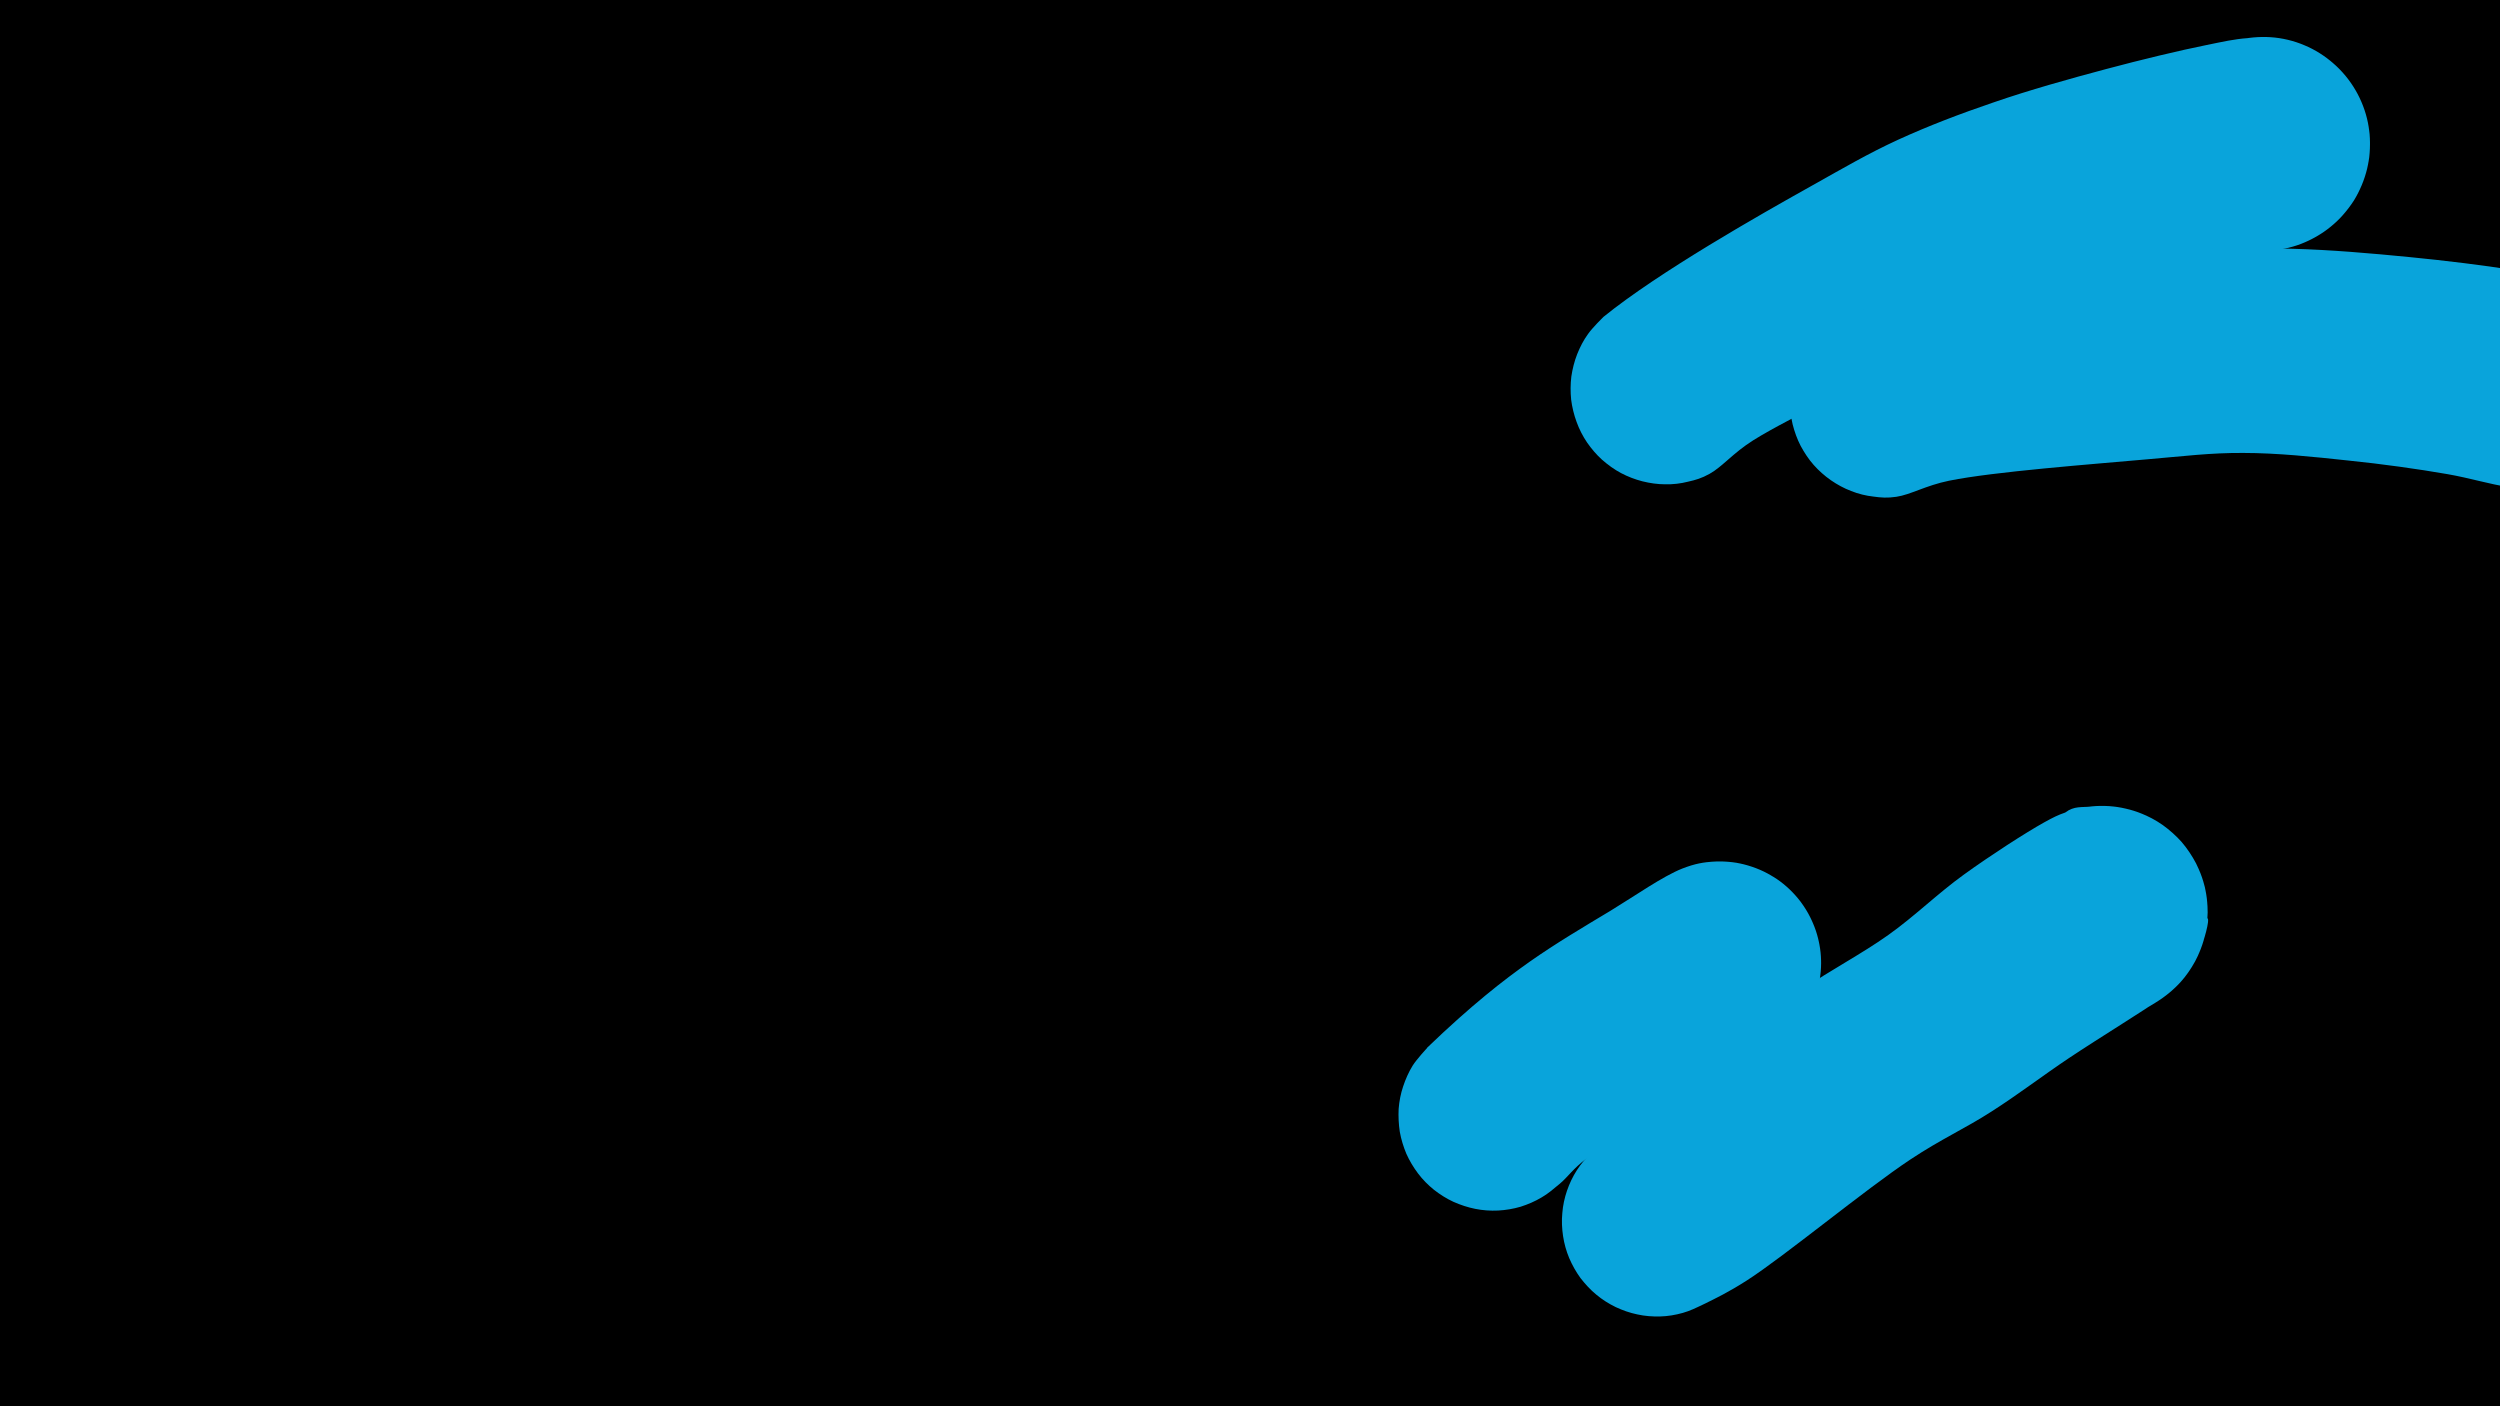
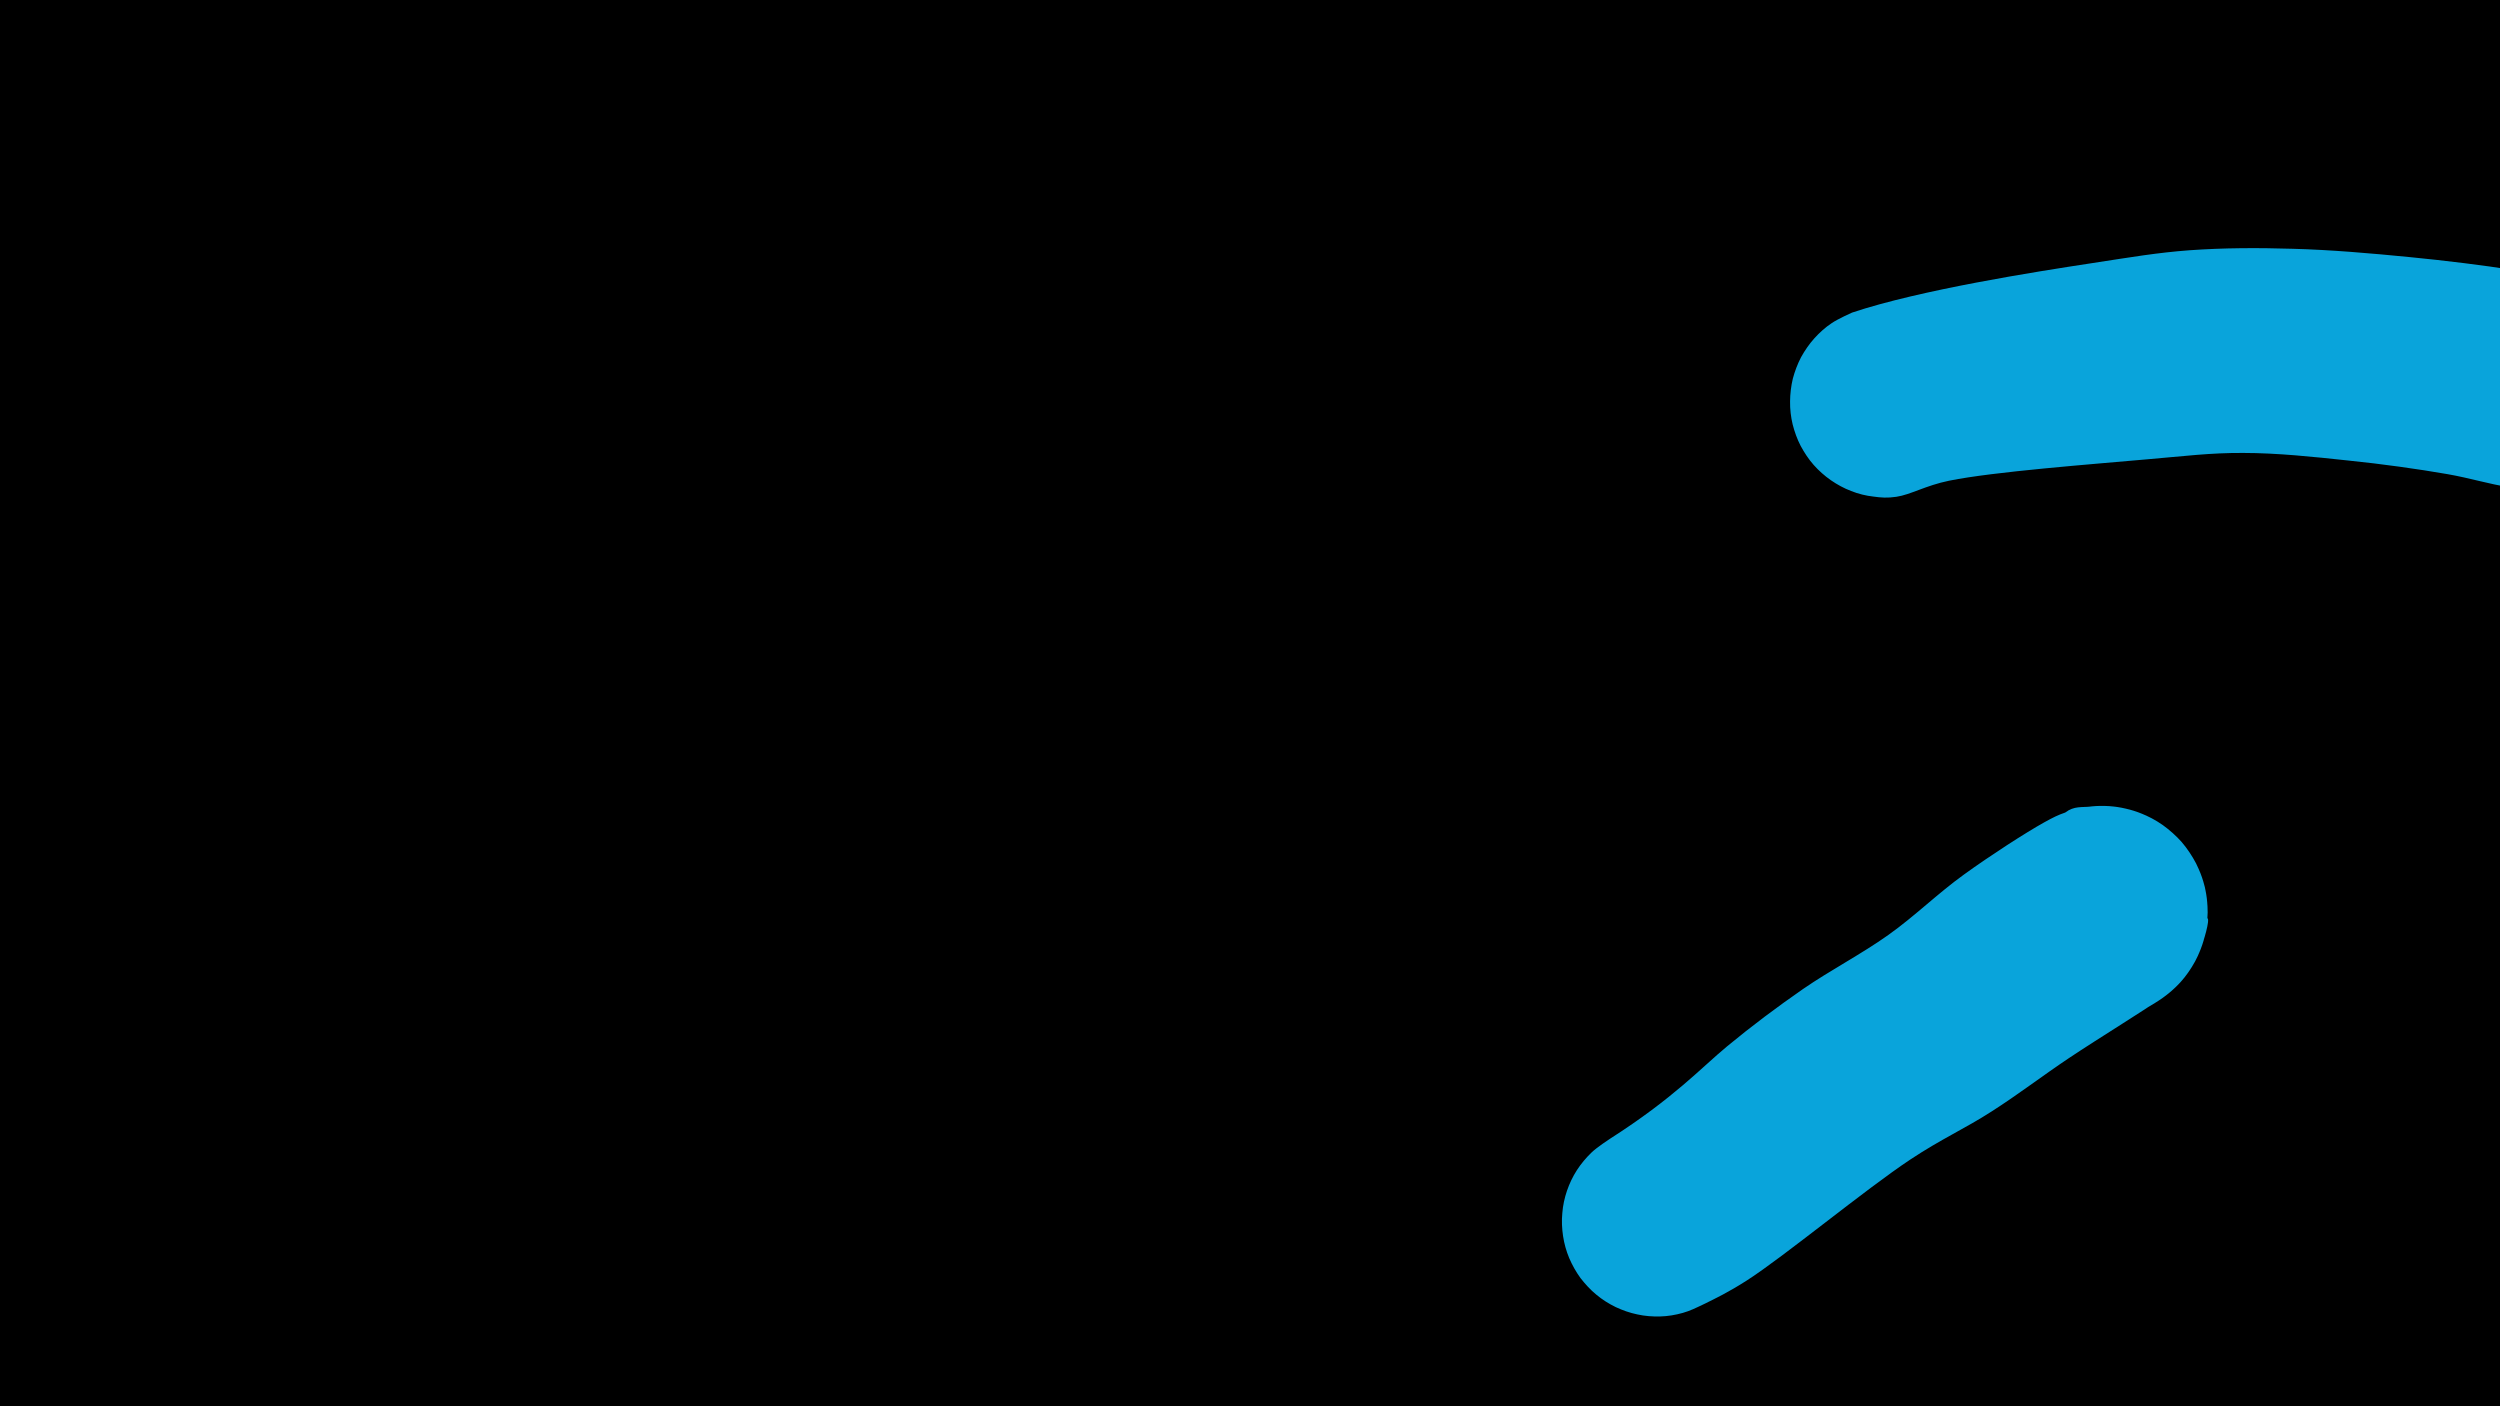
<svg xmlns="http://www.w3.org/2000/svg" width="1920" zoomAndPan="magnify" viewBox="0 0 1440 810" height="1080" preserveAspectRatio="xMidYMid meet" version="1.0">
  <defs>
    <clipPath id="9e20cb8c9c">
      <path d="M 805 496 L 1049 496 L 1049 698 L 805 698 Z M 805 496" clip-rule="nonzero" />
    </clipPath>
    <clipPath id="5a50b1ddaa">
      <path d="M 825.121 474.5 L 1056.203 503.074 L 1029.461 719.336 L 798.379 690.762 Z M 825.121 474.5" clip-rule="nonzero" />
    </clipPath>
    <clipPath id="2624df94ad">
      <path d="M 821.934 603.574 C 847.484 579 865.898 564.641 881.145 553.91 C 896.273 543.273 912.582 533.652 927.738 524.543 C 941.848 515.953 957.699 504.754 969.02 500.281 C 976.219 497.473 981.332 496.582 987.57 496.266 C 993.699 495.938 1000.355 496.652 1006.34 498.371 C 1012.328 500.09 1018.289 502.895 1023.516 506.367 C 1028.633 509.828 1033.391 514.441 1037.133 519.363 C 1040.863 524.391 1043.949 530.211 1045.938 536.113 C 1047.926 542.012 1048.969 548.559 1048.961 554.758 C 1048.945 561.062 1047.812 567.559 1045.895 573.41 C 1043.852 579.355 1040.742 585.172 1036.973 590.145 C 1033.203 595.113 1028.297 599.621 1023.188 603.121 C 1017.984 606.5 1011.977 609.348 1006.008 611.004 C 1000.039 612.656 993.426 613.363 987.176 612.914 C 981.016 612.59 974.562 611.137 968.762 608.789 C 962.949 606.547 957.281 603.129 952.562 599.062 C 947.844 595 943.582 589.906 940.426 584.621 C 937.18 579.219 934.789 573.047 933.469 567.012 C 932.148 560.977 931.777 554.297 932.426 548.176 C 933.195 541.965 934.969 535.551 937.625 529.898 C 940.16 524.336 943.996 518.828 948.246 514.352 C 952.512 509.77 957.781 505.852 963.359 502.953 C 968.832 500.039 975.082 497.879 981.289 496.906 C 987.395 495.918 994.02 495.977 1000.207 496.961 C 1006.273 498.035 1012.543 500.117 1018.047 503.082 C 1023.555 506.047 1028.82 510.07 1033.043 514.617 C 1037.387 519.066 1041.051 524.633 1043.613 530.277 C 1046.18 535.926 1047.996 542.348 1048.645 548.52 C 1049.297 554.691 1048.918 561.277 1047.504 567.41 C 1046.215 573.449 1043.719 579.559 1040.445 584.918 C 1037.293 590.184 1035.156 593.398 1028.23 599.285 C 1009.895 614.746 933.93 652.117 913.895 667.258 C 905.859 673.332 903.238 677.797 898.504 681.777 C 894.746 684.902 891.699 687.57 887.953 689.719 C 884.195 691.973 880.059 693.742 875.871 695.074 C 871.695 696.297 867.254 697.055 862.875 697.273 C 858.496 697.496 854.078 697.164 849.727 696.301 C 845.48 695.449 841.195 694.051 837.176 692.246 C 833.266 690.461 829.434 688.027 825.961 685.316 C 822.598 682.613 819.41 679.395 816.793 675.914 C 814.18 672.438 811.828 668.559 810.043 664.531 C 808.367 660.516 807.047 656.223 806.277 651.887 C 805.617 647.562 805.41 643.078 805.617 638.754 C 805.949 634.336 806.824 629.875 808.199 625.805 C 809.586 621.625 811.402 617.5 813.711 613.762 C 816.008 610.129 822.039 603.59 822.039 603.59" clip-rule="nonzero" />
    </clipPath>
    <clipPath id="d1167e19d6">
-       <path d="M 0.199 0 L 244 0 L 244 201.68 L 0.199 201.68 Z M 0.199 0" clip-rule="nonzero" />
-     </clipPath>
+       </clipPath>
    <clipPath id="df78b28ec6">
-       <path d="M 20.121 -21.5 L 251.203 7.074 L 224.461 223.336 L -6.621 194.762 Z M 20.121 -21.5" clip-rule="nonzero" />
-     </clipPath>
+       </clipPath>
    <clipPath id="00bd9760a7">
      <path d="M 16.934 107.574 C 42.484 83 60.898 68.641 76.145 57.91 C 91.273 47.273 107.582 37.652 122.738 28.543 C 136.848 19.953 152.699 8.754 164.02 4.281 C 171.219 1.473 176.332 0.582 182.57 0.266 C 188.699 -0.062 195.355 0.652 201.34 2.371 C 207.328 4.09 213.289 6.895 218.516 10.367 C 223.633 13.828 228.391 18.441 232.133 23.363 C 235.863 28.391 238.949 34.211 240.938 40.113 C 242.926 46.012 243.969 52.559 243.961 58.758 C 243.945 65.062 242.812 71.559 240.895 77.41 C 238.852 83.355 235.742 89.172 231.973 94.145 C 228.203 99.113 223.297 103.621 218.188 107.121 C 212.984 110.5 206.977 113.348 201.008 115.004 C 195.039 116.656 188.426 117.363 182.176 116.914 C 176.016 116.59 169.562 115.137 163.762 112.789 C 157.949 110.547 152.281 107.129 147.562 103.062 C 142.844 99 138.582 93.906 135.426 88.621 C 132.18 83.219 129.789 77.047 128.469 71.012 C 127.148 64.977 126.777 58.297 127.426 52.176 C 128.195 45.965 129.969 39.551 132.625 33.898 C 135.16 28.336 138.996 22.828 143.246 18.352 C 147.512 13.77 152.781 9.852 158.359 6.953 C 163.832 4.039 170.082 1.879 176.289 0.906 C 182.395 -0.082 189.02 -0.023 195.207 0.961 C 201.273 2.035 207.543 4.117 213.047 7.082 C 218.555 10.047 223.82 14.07 228.043 18.617 C 232.387 23.066 236.051 28.633 238.613 34.277 C 241.18 39.926 242.996 46.348 243.645 52.52 C 244.297 58.691 243.918 65.277 242.504 71.41 C 241.215 77.449 238.719 83.559 235.445 88.918 C 232.293 94.184 230.156 97.398 223.23 103.285 C 204.895 118.746 128.93 156.117 108.895 171.258 C 100.859 177.332 98.238 181.797 93.504 185.777 C 89.746 188.902 86.699 191.57 82.953 193.719 C 79.195 195.973 75.059 197.742 70.871 199.074 C 66.695 200.297 62.254 201.055 57.875 201.273 C 53.496 201.496 49.078 201.164 44.727 200.301 C 40.48 199.449 36.195 198.051 32.176 196.246 C 28.266 194.461 24.434 192.027 20.961 189.316 C 17.598 186.613 14.41 183.395 11.793 179.914 C 9.18 176.438 6.828 172.559 5.043 168.531 C 3.367 164.516 2.047 160.223 1.277 155.887 C 0.617 151.562 0.41 147.078 0.617 142.754 C 0.949 138.336 1.824 133.875 3.199 129.805 C 4.586 125.625 6.402 121.5 8.711 117.762 C 11.008 114.129 17.039 107.59 17.039 107.59" clip-rule="nonzero" />
    </clipPath>
    <clipPath id="47dd6deb84">
      <rect x="0" width="244" y="0" height="202" />
    </clipPath>
    <clipPath id="86b940e0d2">
      <path d="M 899 464 L 1272 464 L 1272 759 L 899 759 Z M 899 464" clip-rule="nonzero" />
    </clipPath>
    <clipPath id="f1bedf4be8">
      <path d="M 927.305 655.961 C 964.324 632.324 980.082 614.836 994.871 602.641 C 1009.117 590.875 1023.258 580.297 1038.477 569.719 C 1054.125 558.926 1072.043 549.645 1087.695 538.527 C 1103.02 527.625 1116.188 514.566 1131.191 503.773 C 1146.086 492.98 1166.809 479.594 1177.496 473.66 C 1182.785 470.746 1185.375 469.449 1189.801 467.938 C 1194.227 466.426 1199.191 465.133 1204.047 464.594 C 1208.797 464.051 1213.871 464.051 1218.617 464.699 C 1223.477 465.348 1228.332 466.645 1232.867 468.371 C 1237.398 470.098 1241.824 472.473 1245.816 475.277 C 1249.703 478.082 1253.48 481.43 1256.719 485.098 C 1259.852 488.77 1262.656 492.98 1264.922 497.297 C 1267.082 501.613 1268.809 506.254 1269.996 511.004 C 1271.074 515.754 1271.613 520.719 1271.613 525.574 C 1271.508 530.434 1270.859 535.398 1269.672 540.145 C 1268.484 544.789 1266.648 549.535 1264.383 553.746 C 1262.008 558.062 1259.203 562.164 1255.965 565.727 C 1252.617 569.395 1248.84 572.633 1244.848 575.332 C 1240.852 578.141 1232.758 583.211 1231.785 582.023 C 1229.734 579.648 1268.594 527.625 1271.508 528.922 C 1273.02 529.676 1269.457 542.09 1266.973 548.133 C 1264.598 554.07 1260.93 560.008 1256.719 564.863 C 1252.512 569.719 1247.113 574.145 1241.609 577.492 C 1235.996 580.73 1229.52 583.211 1223.262 584.508 C 1216.891 585.91 1209.984 586.125 1203.508 585.371 C 1197.141 584.613 1190.449 582.672 1184.621 579.973 C 1178.789 577.168 1173.18 573.176 1168.535 568.75 C 1163.789 564.215 1159.688 558.711 1156.773 552.883 C 1153.75 547.16 1151.59 540.578 1150.621 534.211 C 1149.648 527.84 1149.758 520.934 1150.836 514.566 C 1152.023 508.199 1154.289 501.613 1157.312 496 C 1160.441 490.281 1164.652 484.777 1169.402 480.457 C 1174.148 476.031 1179.977 472.148 1185.805 469.559 C 1191.742 466.859 1198.434 465.133 1204.805 464.484 C 1211.277 463.836 1218.188 464.27 1224.445 465.777 C 1230.816 467.184 1237.184 469.879 1242.688 473.227 C 1248.191 476.68 1253.375 481.215 1257.582 486.18 C 1261.684 491.145 1265.137 497.082 1267.512 503.125 C 1269.887 509.168 1271.289 515.859 1271.508 522.336 C 1271.832 528.812 1270.969 535.723 1269.238 541.875 C 1267.406 548.133 1264.383 554.395 1260.715 559.684 C 1257.043 564.973 1252.293 569.938 1247.004 573.82 C 1241.824 577.707 1235.672 580.836 1229.52 582.887 C 1223.367 584.832 1216.566 585.91 1210.094 585.801 C 1203.617 585.695 1196.816 584.508 1190.773 582.457 C 1184.621 580.297 1178.574 576.953 1173.504 573.066 C 1168.32 569.074 1163.68 564 1160.117 558.602 C 1156.449 553.207 1151.809 548.566 1152.023 540.688 C 1152.453 524.496 1178.145 477.004 1189.691 467.938 C 1194.656 464.16 1199.191 465.133 1204.047 464.594 C 1208.797 464.051 1213.871 464.051 1218.617 464.699 C 1223.477 465.348 1228.332 466.645 1232.867 468.371 C 1237.398 470.098 1241.824 472.473 1245.816 475.277 C 1249.703 478.082 1253.48 481.43 1256.719 485.098 C 1259.852 488.77 1262.656 492.98 1264.922 497.297 C 1267.082 501.613 1268.809 506.254 1269.996 511.004 C 1271.074 515.754 1271.613 520.719 1271.613 525.574 C 1271.508 530.434 1270.859 535.398 1269.672 540.145 C 1268.484 544.789 1266.648 549.535 1264.383 553.746 C 1262.008 558.062 1259.203 562.164 1255.965 565.727 C 1252.617 569.395 1248.84 572.633 1244.848 575.332 C 1240.852 578.141 1231.785 582.023 1231.785 582.023 C 1231.785 582.133 1240.852 577.277 1240.961 577.492 C 1241.285 578.031 1207.719 598.754 1191.742 609.441 C 1176.418 619.695 1162.383 630.488 1147.164 640.203 C 1131.949 650.023 1118.348 655.961 1100.43 667.832 C 1074.094 685.316 1027.574 723.852 1005.988 737.668 C 995.52 744.359 988.285 747.812 981.488 751.16 C 976.738 753.426 973.5 755.043 969.289 756.23 C 965.082 757.418 960.656 758.176 956.23 758.281 C 951.914 758.391 947.379 758.066 943.062 757.094 C 938.852 756.23 934.535 754.719 930.648 752.887 C 926.656 750.941 922.879 748.566 919.531 745.762 C 916.078 742.957 913.055 739.609 910.359 736.156 C 907.766 732.594 905.609 728.707 903.883 724.715 C 902.156 720.613 900.969 716.297 900.32 711.977 C 899.672 707.66 899.457 703.129 899.887 698.809 C 900.211 694.383 901.184 689.961 902.586 685.859 C 903.988 681.758 905.934 677.656 908.309 673.984 C 910.68 670.316 913.594 666.859 916.727 663.84 C 919.855 660.816 927.305 655.961 927.305 655.961" clip-rule="nonzero" />
    </clipPath>
    <clipPath id="908253a0f9">
      <path d="M 0.281 0 L 373 0 L 373 294.398 L 0.281 294.398 Z M 0.281 0" clip-rule="nonzero" />
    </clipPath>
    <clipPath id="e61e53412c">
      <path d="M 28.305 191.961 C 65.324 168.324 81.082 150.836 95.871 138.641 C 110.117 126.875 124.258 116.297 139.477 105.719 C 155.125 94.926 173.043 85.645 188.695 74.527 C 204.02 63.625 217.188 50.566 232.191 39.773 C 247.086 28.98 267.809 15.594 278.496 9.66 C 283.785 6.746 286.375 5.449 290.801 3.938 C 295.227 2.426 300.191 1.133 305.047 0.594 C 309.797 0.051 314.871 0.051 319.617 0.699 C 324.477 1.348 329.332 2.645 333.867 4.371 C 338.398 6.098 342.824 8.473 346.816 11.277 C 350.703 14.082 354.48 17.43 357.719 21.098 C 360.852 24.77 363.656 28.98 365.922 33.297 C 368.082 37.613 369.809 42.254 370.996 47.004 C 372.074 51.754 372.613 56.719 372.613 61.574 C 372.508 66.434 371.859 71.398 370.672 76.145 C 369.484 80.789 367.648 85.535 365.383 89.746 C 363.008 94.062 360.203 98.164 356.965 101.727 C 353.617 105.395 349.84 108.633 345.848 111.332 C 341.852 114.141 333.758 119.211 332.785 118.023 C 330.734 115.648 369.594 63.625 372.508 64.922 C 374.02 65.676 370.457 78.09 367.973 84.133 C 365.598 90.07 361.93 96.008 357.719 100.863 C 353.512 105.719 348.113 110.145 342.609 113.492 C 336.996 116.73 330.52 119.211 324.262 120.508 C 317.891 121.91 310.984 122.125 304.508 121.371 C 298.141 120.613 291.449 118.672 285.621 115.973 C 279.789 113.168 274.18 109.176 269.535 104.75 C 264.789 100.215 260.688 94.711 257.773 88.883 C 254.75 83.16 252.59 76.578 251.621 70.211 C 250.648 63.84 250.758 56.934 251.836 50.566 C 253.023 44.199 255.289 37.613 258.312 32 C 261.441 26.281 265.652 20.777 270.402 16.457 C 275.148 12.031 280.977 8.148 286.805 5.559 C 292.742 2.859 299.434 1.133 305.805 0.484 C 312.277 -0.164 319.188 0.27 325.445 1.777 C 331.816 3.184 338.184 5.879 343.688 9.227 C 349.191 12.68 354.375 17.215 358.582 22.18 C 362.684 27.145 366.137 33.082 368.512 39.125 C 370.887 45.168 372.289 51.859 372.508 58.336 C 372.832 64.812 371.969 71.723 370.238 77.875 C 368.406 84.133 365.383 90.395 361.715 95.684 C 358.043 100.973 353.293 105.938 348.004 109.82 C 342.824 113.707 336.672 116.836 330.52 118.887 C 324.367 120.832 317.566 121.91 311.094 121.801 C 304.617 121.695 297.816 120.508 291.773 118.457 C 285.621 116.297 279.574 112.953 274.504 109.066 C 269.32 105.074 264.68 100 261.117 94.602 C 257.449 89.207 252.809 84.566 253.023 76.688 C 253.453 60.496 279.145 13.004 290.691 3.938 C 295.656 0.16 300.191 1.133 305.047 0.594 C 309.797 0.051 314.871 0.051 319.617 0.699 C 324.477 1.348 329.332 2.645 333.867 4.371 C 338.398 6.098 342.824 8.473 346.816 11.277 C 350.703 14.082 354.48 17.43 357.719 21.098 C 360.852 24.77 363.656 28.98 365.922 33.297 C 368.082 37.613 369.809 42.254 370.996 47.004 C 372.074 51.754 372.613 56.719 372.613 61.574 C 372.508 66.434 371.859 71.398 370.672 76.145 C 369.484 80.789 367.648 85.535 365.383 89.746 C 363.008 94.062 360.203 98.164 356.965 101.727 C 353.617 105.395 349.84 108.633 345.848 111.332 C 341.852 114.141 332.785 118.023 332.785 118.023 C 332.785 118.133 341.852 113.277 341.961 113.492 C 342.285 114.031 308.719 134.754 292.742 145.441 C 277.418 155.695 263.383 166.488 248.164 176.203 C 232.949 186.023 219.348 191.961 201.43 203.832 C 175.094 221.316 128.574 259.852 106.988 273.668 C 96.52 280.359 89.285 283.812 82.488 287.16 C 77.738 289.426 74.5 291.043 70.289 292.23 C 66.082 293.418 61.656 294.176 57.23 294.281 C 52.914 294.391 48.379 294.066 44.062 293.094 C 39.852 292.23 35.535 290.719 31.648 288.887 C 27.656 286.941 23.879 284.566 20.531 281.762 C 17.078 278.957 14.055 275.609 11.359 272.156 C 8.766 268.594 6.609 264.707 4.883 260.715 C 3.156 256.613 1.969 252.297 1.32 247.977 C 0.672 243.66 0.457 239.129 0.887 234.809 C 1.211 230.383 2.184 225.961 3.586 221.859 C 4.988 217.758 6.934 213.656 9.309 209.984 C 11.68 206.316 14.594 202.859 17.727 199.84 C 20.855 196.816 28.305 191.961 28.305 191.961" clip-rule="nonzero" />
    </clipPath>
    <clipPath id="1e1fb4f8cd">
      <rect x="0" width="373" y="0" height="295" />
    </clipPath>
    <clipPath id="baab8985b5">
-       <path d="M 904 21.27 L 1365.602 21.27 L 1365.602 279 L 904 279 Z M 904 21.27" clip-rule="nonzero" />
-     </clipPath>
+       </clipPath>
    <clipPath id="adcc228728">
      <path d="M 923.543 182.57 C 955.602 156.559 1014.211 123.422 1043.137 107.234 C 1062.781 96.223 1075.84 88.562 1093.109 80.574 C 1110.812 72.477 1128.945 65.57 1148.266 58.988 C 1168.879 51.863 1192.086 45.387 1213.133 39.773 C 1232.887 34.484 1255.77 28.98 1270.879 25.957 C 1280.375 24.016 1286.961 22.504 1294.625 21.965 C 1301.531 21.426 1308.008 21.102 1314.484 22.289 C 1320.961 23.477 1327.543 25.742 1333.266 28.98 C 1338.984 32.109 1344.488 36.43 1348.914 41.285 C 1353.34 46.141 1357.227 51.973 1359.816 57.906 C 1362.516 63.953 1364.242 70.75 1364.891 77.227 C 1365.43 83.812 1364.996 90.719 1363.484 97.086 C 1361.977 103.457 1359.277 109.934 1355.824 115.543 C 1352.262 121.051 1347.727 126.336 1342.656 130.438 C 1337.582 134.648 1331.539 138.102 1325.387 140.477 C 1319.234 142.852 1312.434 144.148 1305.848 144.473 C 1299.266 144.688 1292.355 143.824 1286.098 141.988 C 1279.73 140.047 1273.469 137.023 1268.07 133.246 C 1262.785 129.469 1257.711 124.609 1253.824 119.32 C 1250.047 114.035 1246.809 107.773 1244.867 101.512 C 1242.816 95.359 1241.844 88.453 1241.953 81.867 C 1242.059 75.285 1243.246 68.379 1245.516 62.227 C 1247.672 56.074 1251.02 49.922 1255.121 44.738 C 1259.223 39.668 1264.293 34.918 1269.801 31.355 C 1275.305 27.688 1281.672 24.879 1288.039 23.262 C 1294.406 21.641 1301.316 20.992 1307.898 21.426 C 1314.484 21.855 1321.285 23.477 1327.328 26.066 C 1333.371 28.551 1339.309 32.328 1344.164 36.645 C 1349.133 40.961 1353.555 46.359 1356.793 51.973 C 1360.141 57.691 1362.621 64.168 1363.918 70.645 C 1365.215 77.121 1365.43 84.027 1364.672 90.613 C 1363.809 97.086 1361.867 103.781 1358.953 109.715 C 1356.148 115.543 1352.152 121.266 1347.512 126.016 C 1342.98 130.656 1337.258 134.758 1331.43 137.777 C 1325.602 140.801 1319.879 142.098 1312.543 143.824 C 1302.609 146.09 1290.305 146.738 1277.246 149.219 C 1260.625 152.352 1239.793 156.992 1221.012 161.957 C 1201.691 166.922 1181.293 172.211 1162.836 179.117 C 1145.027 185.703 1131.859 192.719 1112.105 202.109 C 1083.828 215.707 1032.129 239.668 1009.891 253.594 C 998.234 260.934 991.977 268.918 984.742 272.914 C 980.102 275.504 976.648 276.477 972.332 277.445 C 968.121 278.527 963.59 279.066 959.164 278.957 C 954.848 278.957 950.312 278.309 945.996 277.23 C 941.785 276.152 937.578 274.531 933.691 272.48 C 929.805 270.43 926.137 267.73 922.789 264.816 C 919.551 261.902 916.637 258.449 914.156 254.887 C 911.672 251.219 909.621 247.227 908.109 243.016 C 906.598 238.914 905.52 234.488 904.98 230.172 C 904.547 225.855 904.547 221.32 905.09 216.895 C 905.734 212.578 906.816 208.152 908.434 204.051 C 910.055 199.949 912.105 195.957 914.695 192.395 C 917.176 188.832 923.543 182.57 923.543 182.57" clip-rule="nonzero" />
    </clipPath>
    <clipPath id="936cc13614">
      <path d="M 0.32 0.27 L 461.602 0.27 L 461.602 258 L 0.32 258 Z M 0.32 0.27" clip-rule="nonzero" />
    </clipPath>
    <clipPath id="b0ccb763c5">
      <path d="M 19.543 161.57 C 51.602 135.559 110.211 102.422 139.137 86.234 C 158.781 75.223 171.84 67.562 189.109 59.574 C 206.812 51.477 224.945 44.57 244.266 37.988 C 264.879 30.863 288.086 24.387 309.133 18.773 C 328.887 13.484 351.77 7.98 366.879 4.957 C 376.375 3.016 382.961 1.504 390.625 0.965 C 397.531 0.426 404.008 0.102 410.484 1.289 C 416.961 2.477 423.543 4.742 429.266 7.98 C 434.984 11.109 440.488 15.43 444.914 20.285 C 449.34 25.141 453.227 30.973 455.816 36.906 C 458.516 42.953 460.242 49.75 460.891 56.227 C 461.43 62.812 460.996 69.719 459.484 76.086 C 457.977 82.457 455.277 88.934 451.824 94.543 C 448.262 100.051 443.727 105.336 438.656 109.438 C 433.582 113.648 427.539 117.102 421.387 119.477 C 415.234 121.852 408.434 123.148 401.848 123.473 C 395.266 123.688 388.355 122.824 382.098 120.988 C 375.73 119.047 369.469 116.023 364.07 112.246 C 358.785 108.469 353.711 103.609 349.824 98.32 C 346.047 93.035 342.809 86.773 340.867 80.512 C 338.816 74.359 337.844 67.453 337.953 60.867 C 338.059 54.285 339.246 47.379 341.516 41.227 C 343.672 35.074 347.02 28.922 351.121 23.738 C 355.223 18.668 360.293 13.918 365.801 10.355 C 371.305 6.688 377.672 3.879 384.039 2.262 C 390.406 0.641 397.316 -0.008 403.898 0.426 C 410.484 0.855 417.285 2.477 423.328 5.066 C 429.371 7.551 435.309 11.328 440.164 15.645 C 445.133 19.961 449.555 25.359 452.793 30.973 C 456.141 36.691 458.621 43.168 459.918 49.645 C 461.215 56.121 461.43 63.027 460.672 69.613 C 459.809 76.086 457.867 82.781 454.953 88.715 C 452.148 94.543 448.152 100.266 443.512 105.016 C 438.98 109.656 433.258 113.758 427.43 116.777 C 421.602 119.801 415.879 121.098 408.543 122.824 C 398.609 125.09 386.305 125.738 373.246 128.219 C 356.625 131.352 335.793 135.992 317.012 140.957 C 297.691 145.922 277.293 151.211 258.836 158.117 C 241.027 164.703 227.859 171.719 208.105 181.109 C 179.828 194.707 128.129 218.668 105.891 232.594 C 94.234 239.934 87.977 247.918 80.742 251.914 C 76.102 254.504 72.648 255.477 68.332 256.445 C 64.121 257.527 59.59 258.066 55.164 257.957 C 50.848 257.957 46.312 257.309 41.996 256.23 C 37.785 255.152 33.578 253.531 29.691 251.48 C 25.805 249.43 22.137 246.73 18.789 243.816 C 15.551 240.902 12.637 237.449 10.156 233.887 C 7.672 230.219 5.621 226.227 4.109 222.016 C 2.598 217.914 1.52 213.488 0.98 209.172 C 0.547 204.855 0.547 200.32 1.09 195.895 C 1.734 191.578 2.816 187.152 4.434 183.051 C 6.055 178.949 8.105 174.957 10.695 171.395 C 13.176 167.832 19.543 161.57 19.543 161.57" clip-rule="nonzero" />
    </clipPath>
    <clipPath id="62b18236d5">
      <rect x="0" width="462" y="0" height="258" />
    </clipPath>
    <clipPath id="aa4d50eaf5">
      <path d="M 1031 142 L 1440 142 L 1440 287 L 1031 287 Z M 1031 142" clip-rule="nonzero" />
    </clipPath>
    <clipPath id="e1cf52e66b">
      <path d="M 1104.926 22.102 L 1537.316 184.328 L 1446.699 425.844 L 1014.312 263.613 Z M 1104.926 22.102" clip-rule="nonzero" />
    </clipPath>
    <clipPath id="1ad130ce03">
      <path d="M 1066.766 180.066 C 1105.918 166.973 1172.43 156.535 1205.199 151.539 C 1227.461 148.133 1242.379 145.543 1261.355 144.133 C 1280.77 142.77 1300.176 142.672 1320.578 143.297 C 1342.383 143.867 1366.383 145.957 1388.062 148.094 C 1408.41 150.082 1431.77 152.965 1446.98 155.445 C 1456.555 156.961 1463.25 157.859 1470.613 160.047 C 1477.27 161.969 1483.449 163.941 1489.094 167.324 C 1494.742 170.711 1500.109 175.148 1504.328 180.188 C 1508.586 185.129 1512.223 191.105 1514.66 197.207 C 1517.094 203.309 1518.688 210.129 1519.027 216.598 C 1519.43 223.207 1518.656 230.18 1516.988 236.469 C 1515.18 242.824 1512.352 249.141 1508.699 254.57 C 1505.047 260.004 1500.246 265.117 1495.039 269.16 C 1489.773 273.062 1483.668 276.422 1477.48 278.48 C 1471.25 280.641 1464.379 281.75 1457.785 281.812 C 1451.191 281.875 1444.367 280.699 1438.09 278.688 C 1431.852 276.578 1425.688 273.344 1420.469 269.426 C 1415.188 265.371 1410.391 260.34 1406.664 254.906 C 1403.039 249.512 1399.996 243.184 1398.215 236.867 C 1396.535 230.59 1395.703 223.59 1396.082 217.047 C 1396.324 210.566 1397.844 203.758 1400.254 197.629 C 1402.668 191.504 1406.207 185.453 1410.492 180.488 C 1414.672 175.488 1419.969 170.902 1425.629 167.492 C 1431.25 164.184 1437.668 161.52 1444.074 160.117 C 1450.516 158.617 1457.465 158.227 1463.996 158.945 C 1470.527 159.668 1477.223 161.488 1483.234 164.203 C 1489.246 166.922 1495.043 170.828 1499.793 175.375 C 1504.582 179.824 1508.812 185.445 1511.844 191.191 C 1514.973 196.98 1517.223 203.586 1518.281 209.98 C 1519.406 216.512 1519.453 223.445 1518.391 229.965 C 1517.332 236.484 1515.105 243.027 1512.086 248.926 C 1509.004 254.684 1504.832 260.27 1500.02 264.801 C 1495.344 269.273 1489.594 273.227 1483.582 276.043 C 1477.707 278.797 1470.91 280.625 1464.391 281.41 C 1457.871 282.191 1452.062 281.395 1444.582 280.434 C 1434.488 279.066 1422.742 275.352 1409.641 273.086 C 1392.98 270.18 1371.848 267.207 1352.52 265.258 C 1332.684 263.121 1311.727 260.906 1292.02 260.891 C 1273.031 260.797 1258.238 262.742 1236.449 264.594 C 1205.195 267.395 1148.371 271.668 1122.664 276.895 C 1109.172 279.668 1100.504 284.949 1092.328 286.148 C 1087.074 286.941 1083.5 286.641 1079.117 286.031 C 1074.797 285.562 1070.363 284.477 1066.258 282.82 C 1062.215 281.305 1058.195 279.105 1054.535 276.578 C 1050.973 274.09 1047.598 271.094 1044.684 267.809 C 1041.766 264.523 1039.277 260.711 1037.168 256.805 C 1035.16 252.938 1033.645 248.684 1032.57 244.477 C 1031.535 240.168 1031.02 235.707 1031.082 231.234 C 1031.109 226.863 1031.652 222.344 1032.664 218.109 C 1033.777 213.918 1035.367 209.672 1037.43 205.719 C 1039.551 201.902 1042.117 198.141 1045.074 194.867 C 1048.031 191.598 1051.352 188.578 1055.027 186.152 C 1058.605 183.691 1066.766 180.066 1066.766 180.066" clip-rule="nonzero" />
    </clipPath>
    <clipPath id="5136e16b3f">
      <path d="M 0 0.559 L 409 0.559 L 409 145 L 0 145 Z M 0 0.559" clip-rule="nonzero" />
    </clipPath>
    <clipPath id="50e1ec7e54">
      <path d="M 73.926 -119.898 L 506.316 42.328 L 415.699 283.844 L -16.688 121.613 Z M 73.926 -119.898" clip-rule="nonzero" />
    </clipPath>
    <clipPath id="ac7e46887b">
      <path d="M 35.766 38.066 C 74.918 24.973 141.43 14.535 174.199 9.539 C 196.461 6.133 211.379 3.543 230.355 2.133 C 249.77 0.77 269.176 0.672 289.578 1.297 C 311.383 1.867 335.383 3.957 357.062 6.094 C 377.41 8.082 400.77 10.965 415.98 13.445 C 425.555 14.961 432.25 15.859 439.613 18.047 C 446.27 19.969 452.449 21.941 458.094 25.324 C 463.742 28.711 469.109 33.148 473.328 38.188 C 477.586 43.129 481.223 49.105 483.66 55.207 C 486.094 61.309 487.688 68.129 488.027 74.598 C 488.43 81.207 487.656 88.18 485.988 94.469 C 484.18 100.824 481.352 107.141 477.699 112.57 C 474.047 118.004 469.246 123.117 464.039 127.16 C 458.773 131.062 452.668 134.422 446.48 136.48 C 440.25 138.641 433.379 139.75 426.785 139.812 C 420.191 139.875 413.367 138.699 407.09 136.688 C 400.852 134.578 394.688 131.344 389.469 127.426 C 384.188 123.371 379.391 118.34 375.664 112.906 C 372.039 107.512 368.996 101.184 367.215 94.867 C 365.535 88.59 364.703 81.59 365.082 75.047 C 365.324 68.566 366.844 61.758 369.254 55.629 C 371.668 49.504 375.207 43.453 379.492 38.488 C 383.672 33.488 388.969 28.902 394.629 25.492 C 400.25 22.184 406.668 19.52 413.074 18.117 C 419.516 16.617 426.465 16.227 432.996 16.945 C 439.527 17.668 446.223 19.488 452.234 22.203 C 458.246 24.922 464.043 28.828 468.793 33.375 C 473.582 37.824 477.812 43.445 480.844 49.191 C 483.973 54.98 486.223 61.586 487.281 67.98 C 488.406 74.512 488.453 81.445 487.391 87.965 C 486.332 94.484 484.105 101.027 481.086 106.926 C 478.004 112.684 473.832 118.27 469.02 122.801 C 464.344 127.273 458.594 131.227 452.582 134.043 C 446.707 136.797 439.91 138.625 433.391 139.41 C 426.871 140.191 421.062 139.395 413.582 138.434 C 403.488 137.066 391.742 133.352 378.641 131.086 C 361.98 128.18 340.848 125.207 321.52 123.258 C 301.684 121.121 280.727 118.906 261.02 118.891 C 242.031 118.797 227.238 120.742 205.449 122.594 C 174.195 125.395 117.371 129.668 91.664 134.895 C 78.172 137.668 69.504 142.949 61.328 144.148 C 56.074 144.941 52.5 144.641 48.117 144.031 C 43.797 143.562 39.363 142.477 35.258 140.82 C 31.215 139.305 27.195 137.105 23.535 134.578 C 19.973 132.09 16.598 129.094 13.684 125.809 C 10.766 122.523 8.277 118.711 6.168 114.805 C 4.16 110.938 2.645 106.684 1.57 102.477 C 0.535 98.168 0.02 93.707 0.082 89.234 C 0.109 84.863 0.652 80.344 1.664 76.109 C 2.777 71.918 4.367 67.672 6.43 63.719 C 8.551 59.902 11.117 56.141 14.074 52.867 C 17.031 49.598 20.352 46.578 24.027 44.152 C 27.605 41.691 35.766 38.066 35.766 38.066" clip-rule="nonzero" />
    </clipPath>
    <clipPath id="5bcc03927c">
      <rect x="0" width="409" y="0" height="145" />
    </clipPath>
  </defs>
-   <rect x="-144" width="1728" fill="#ffffff" y="-81" height="972" fill-opacity="1" />
  <rect x="-144" width="1728" fill="#000000" y="-81" height="972" fill-opacity="1" />
  <g clip-path="url(#9e20cb8c9c)">
    <g clip-path="url(#5a50b1ddaa)">
      <g clip-path="url(#2624df94ad)">
        <g transform="matrix(1, 0, 0, 1, 805, 496)">
          <g clip-path="url(#47dd6deb84)">
            <g clip-path="url(#d1167e19d6)">
              <g clip-path="url(#df78b28ec6)">
                <g clip-path="url(#00bd9760a7)">
                  <path fill="#09a4db" d="M 17.062 -25.418 L 255.125 4.02 L 227.52 227.254 L -10.539 197.816 Z M 17.062 -25.418" fill-opacity="1" fill-rule="nonzero" />
                </g>
              </g>
            </g>
          </g>
        </g>
      </g>
    </g>
  </g>
  <g clip-path="url(#86b940e0d2)">
    <g clip-path="url(#f1bedf4be8)">
      <g transform="matrix(1, 0, 0, 1, 899, 464)">
        <g clip-path="url(#1e1fb4f8cd)">
          <g clip-path="url(#908253a0f9)">
            <g clip-path="url(#e61e53412c)">
              <rect x="-1215.8" width="2073.6" fill="#09a4db" height="1166.4" y="-642.2" fill-opacity="1" />
            </g>
          </g>
        </g>
      </g>
    </g>
  </g>
  <g clip-path="url(#baab8985b5)">
    <g clip-path="url(#adcc228728)">
      <g transform="matrix(1, 0, 0, 1, 904, 21)">
        <g clip-path="url(#62b18236d5)">
          <g clip-path="url(#936cc13614)">
            <g clip-path="url(#b0ccb763c5)">
              <rect x="-1220.8" width="2073.6" fill="#09a4db" height="1166.4" y="-199.2" fill-opacity="1" />
            </g>
          </g>
        </g>
      </g>
    </g>
  </g>
  <g clip-path="url(#aa4d50eaf5)">
    <g clip-path="url(#e1cf52e66b)">
      <g clip-path="url(#1ad130ce03)">
        <g transform="matrix(1, 0, 0, 1, 1031, 142)">
          <g clip-path="url(#5bcc03927c)">
            <g clip-path="url(#5136e16b3f)">
              <g clip-path="url(#50e1ec7e54)">
                <g clip-path="url(#ac7e46887b)">
                  <path fill="#09a4db" d="M 72.465 -124.891 L 510.699 39.527 L 417.16 288.832 L -21.07 124.414 Z M 72.465 -124.891" fill-opacity="1" fill-rule="nonzero" />
                </g>
              </g>
            </g>
          </g>
        </g>
      </g>
    </g>
  </g>
</svg>